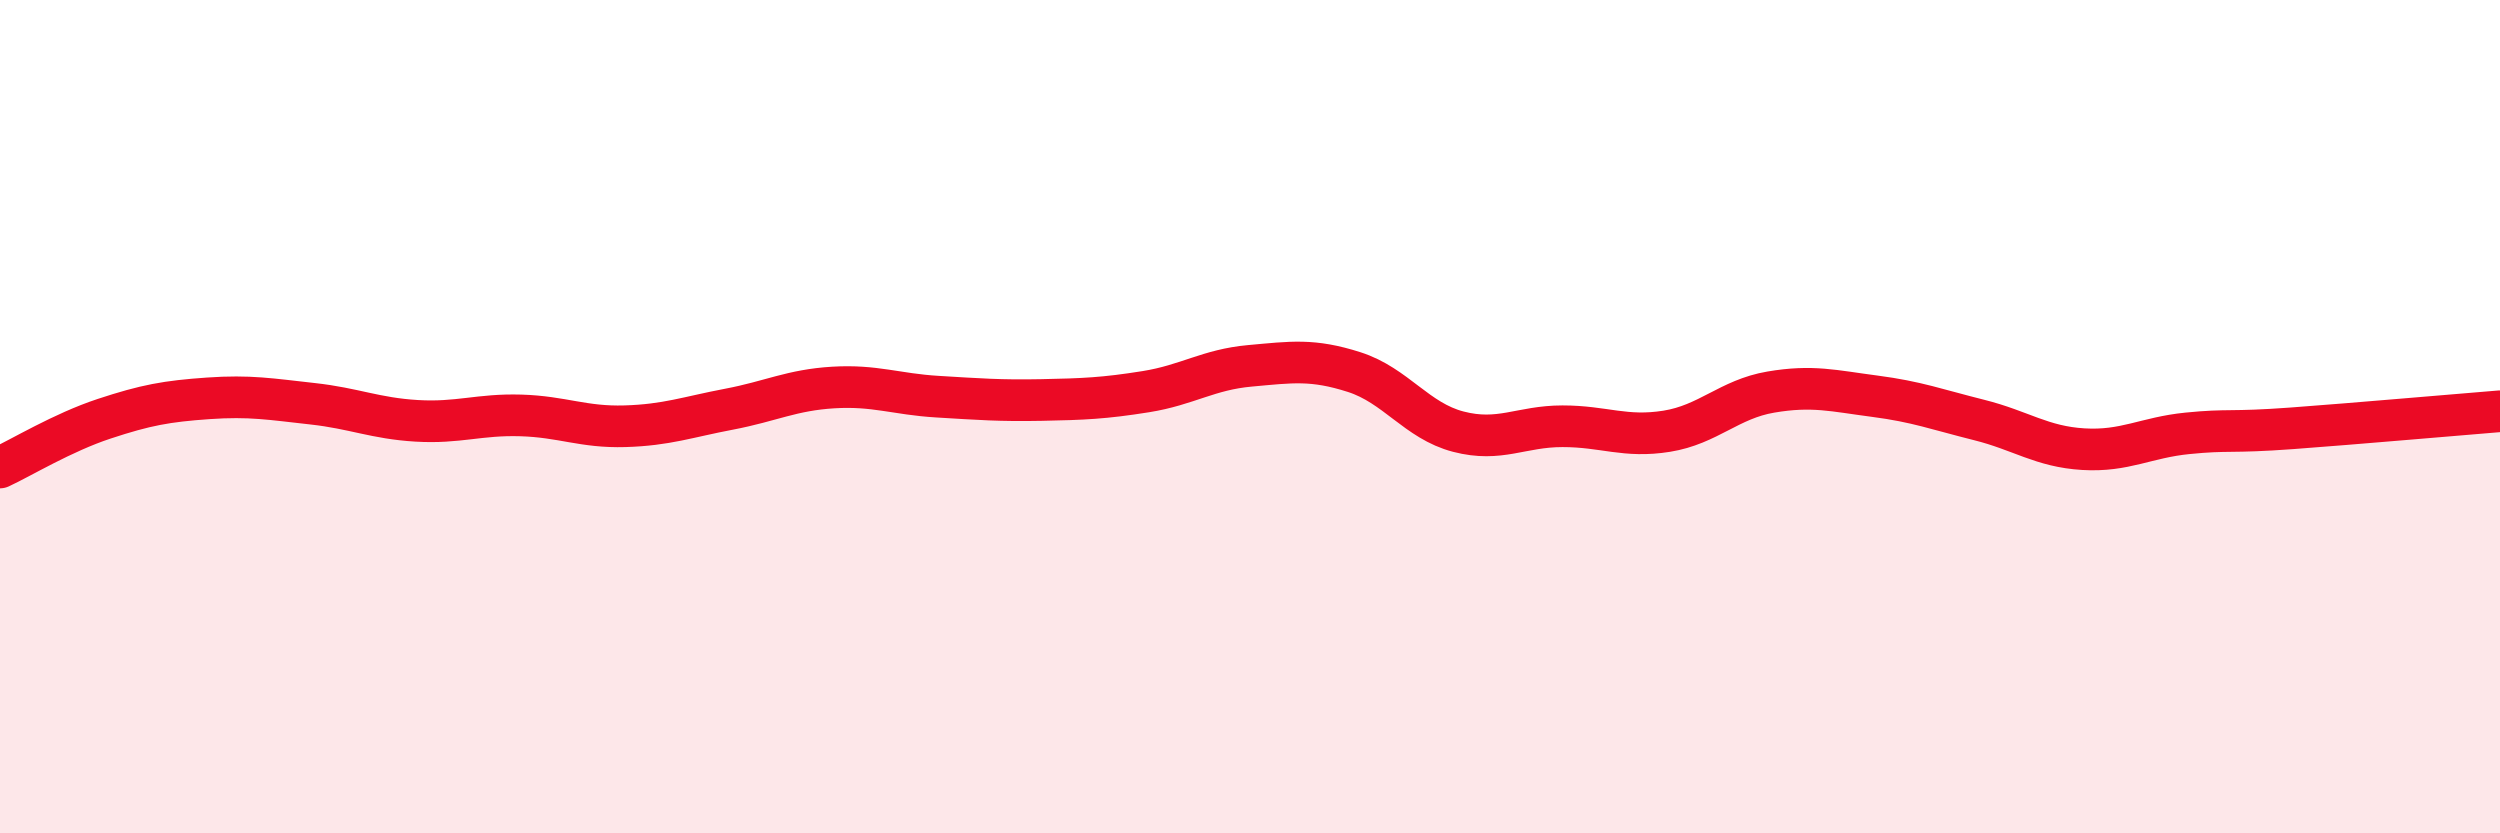
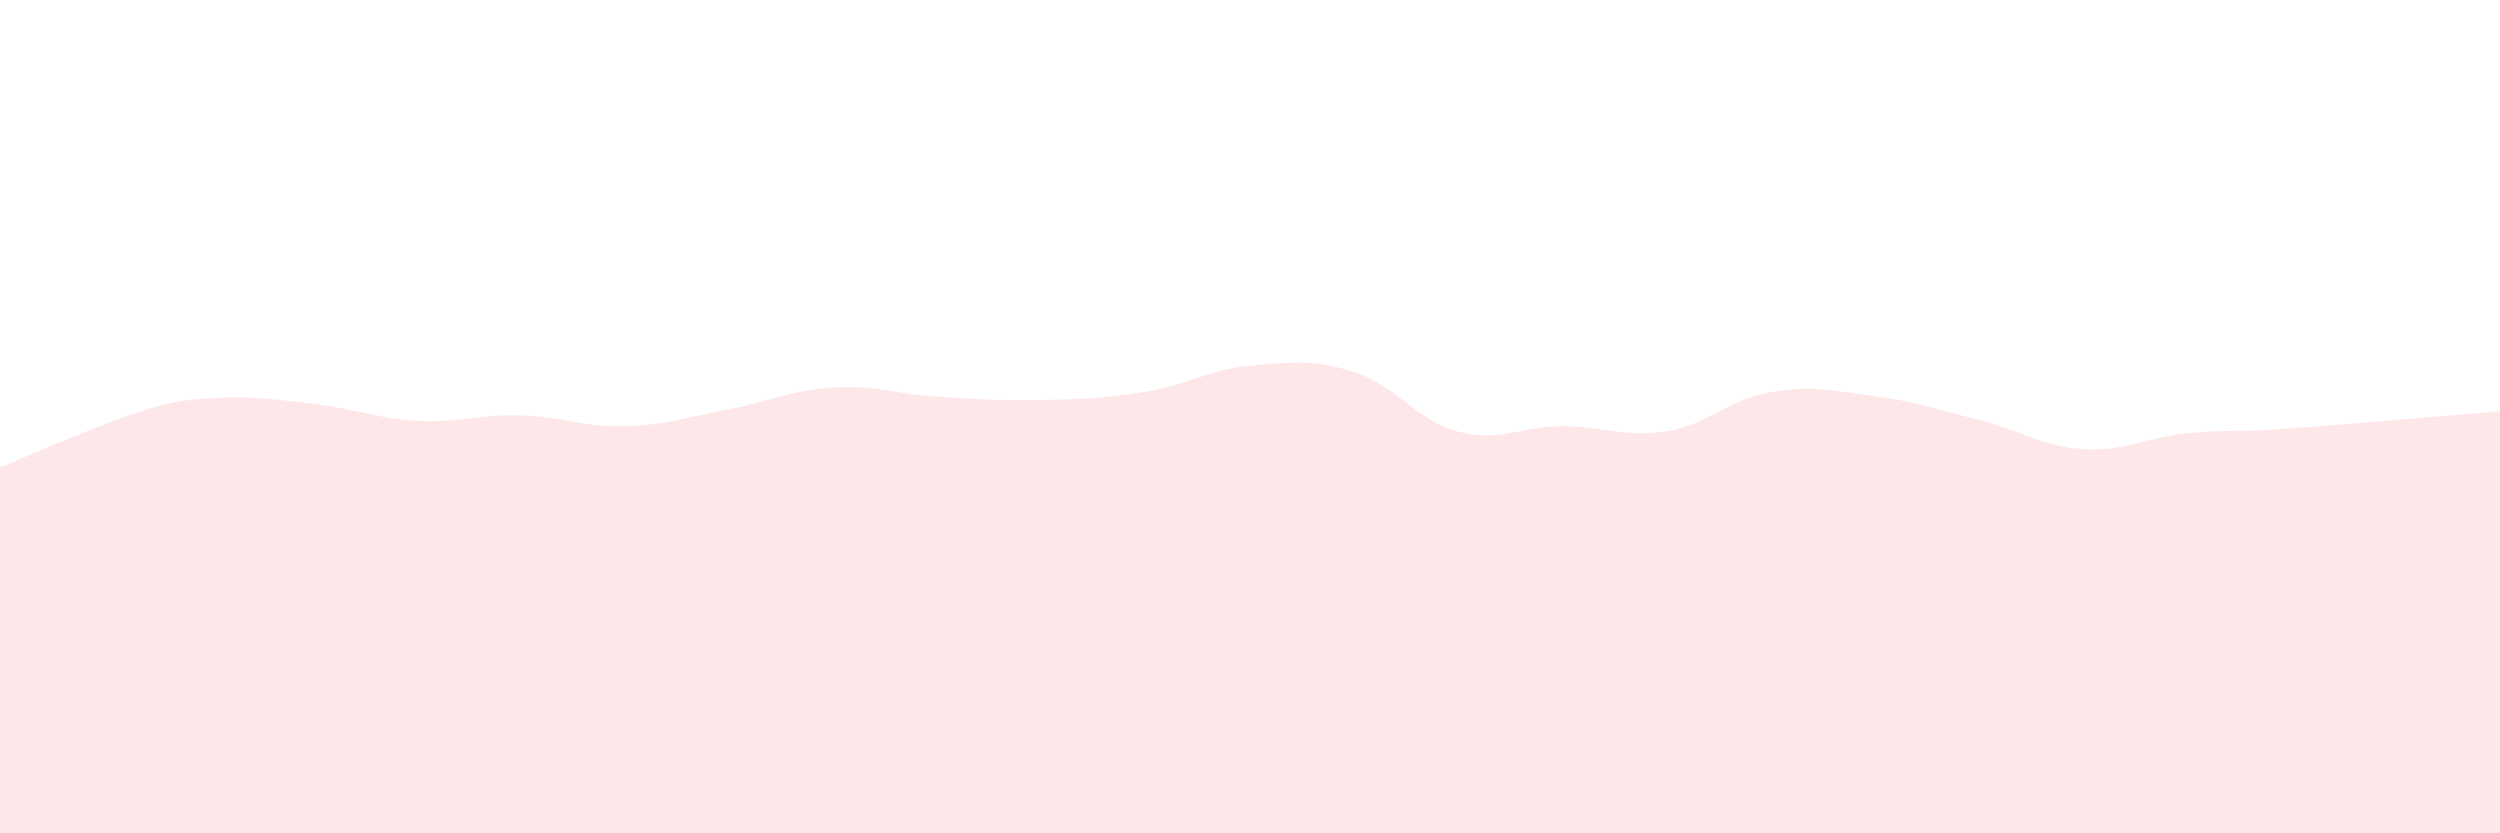
<svg xmlns="http://www.w3.org/2000/svg" width="60" height="20" viewBox="0 0 60 20">
-   <path d="M 0,11.22 C 0.5,10.99 1.5,10.38 2.5,10.05 C 3.5,9.72 4,9.63 5,9.56 C 6,9.49 6.5,9.58 7.5,9.69 C 8.5,9.8 9,10.04 10,10.1 C 11,10.16 11.5,9.94 12.5,9.97 C 13.5,10 14,10.26 15,10.23 C 16,10.2 16.5,10.01 17.5,9.82 C 18.5,9.63 19,9.36 20,9.3 C 21,9.24 21.5,9.46 22.5,9.52 C 23.5,9.58 24,9.62 25,9.6 C 26,9.58 26.5,9.56 27.5,9.4 C 28.5,9.24 29,8.87 30,8.78 C 31,8.69 31.5,8.61 32.5,8.93 C 33.5,9.25 34,10.1 35,10.36 C 36,10.62 36.5,10.23 37.5,10.23 C 38.5,10.23 39,10.51 40,10.35 C 41,10.19 41.5,9.58 42.5,9.41 C 43.5,9.24 44,9.38 45,9.51 C 46,9.64 46.5,9.83 47.5,10.08 C 48.5,10.33 49,10.72 50,10.78 C 51,10.84 51.5,10.5 52.5,10.4 C 53.5,10.3 53.5,10.39 55,10.28 C 56.5,10.17 59,9.95 60,9.87L60 20L0 20Z" fill="#EB0A25" opacity="0.1" stroke-linecap="round" stroke-linejoin="round" />
-   <path d="M 0,11.22 C 0.5,10.99 1.5,10.38 2.5,10.05 C 3.5,9.72 4,9.63 5,9.56 C 6,9.49 6.5,9.58 7.5,9.69 C 8.5,9.8 9,10.04 10,10.1 C 11,10.16 11.5,9.94 12.5,9.97 C 13.5,10 14,10.26 15,10.23 C 16,10.2 16.5,10.01 17.5,9.82 C 18.5,9.63 19,9.36 20,9.3 C 21,9.24 21.5,9.46 22.5,9.52 C 23.5,9.58 24,9.62 25,9.6 C 26,9.58 26.5,9.56 27.5,9.4 C 28.5,9.24 29,8.87 30,8.78 C 31,8.69 31.5,8.61 32.5,8.93 C 33.5,9.25 34,10.1 35,10.36 C 36,10.62 36.5,10.23 37.5,10.23 C 38.5,10.23 39,10.51 40,10.35 C 41,10.19 41.5,9.58 42.5,9.41 C 43.5,9.24 44,9.38 45,9.51 C 46,9.64 46.5,9.83 47.5,10.08 C 48.5,10.33 49,10.72 50,10.78 C 51,10.84 51.5,10.5 52.5,10.4 C 53.5,10.3 53.5,10.39 55,10.28 C 56.5,10.17 59,9.95 60,9.87" stroke="#EB0A25" stroke-width="1" fill="none" stroke-linecap="round" stroke-linejoin="round" />
+   <path d="M 0,11.22 C 3.5,9.72 4,9.63 5,9.56 C 6,9.49 6.5,9.58 7.5,9.69 C 8.5,9.8 9,10.04 10,10.1 C 11,10.16 11.5,9.94 12.5,9.97 C 13.5,10 14,10.26 15,10.23 C 16,10.2 16.5,10.01 17.5,9.82 C 18.5,9.63 19,9.36 20,9.3 C 21,9.24 21.5,9.46 22.5,9.52 C 23.5,9.58 24,9.62 25,9.6 C 26,9.58 26.5,9.56 27.5,9.4 C 28.5,9.24 29,8.87 30,8.78 C 31,8.69 31.5,8.61 32.5,8.93 C 33.5,9.25 34,10.1 35,10.36 C 36,10.62 36.5,10.23 37.5,10.23 C 38.5,10.23 39,10.51 40,10.35 C 41,10.19 41.5,9.58 42.5,9.41 C 43.5,9.24 44,9.38 45,9.51 C 46,9.64 46.5,9.83 47.5,10.08 C 48.5,10.33 49,10.72 50,10.78 C 51,10.84 51.5,10.5 52.5,10.4 C 53.5,10.3 53.5,10.39 55,10.28 C 56.5,10.17 59,9.95 60,9.87L60 20L0 20Z" fill="#EB0A25" opacity="0.1" stroke-linecap="round" stroke-linejoin="round" />
</svg>